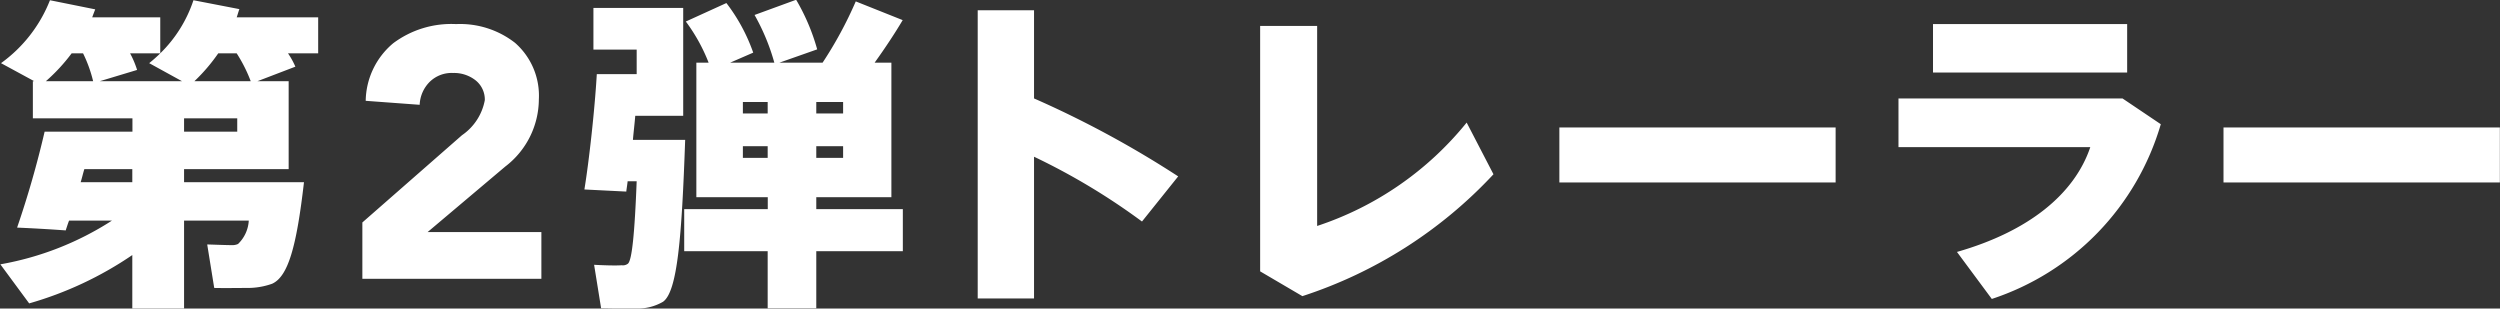
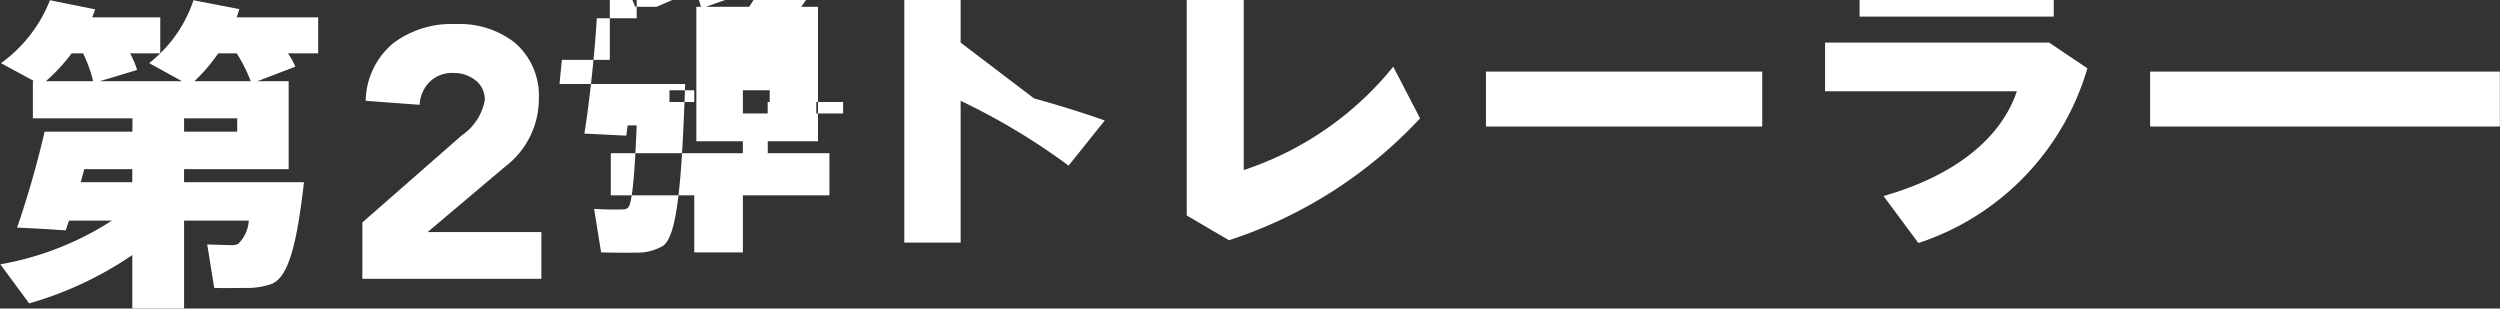
<svg xmlns="http://www.w3.org/2000/svg" width="106.875" height="13.19" viewBox="0 0 106.875 13.19">
  <rect x="0" y="0" width="106.875" height="13.19" fill="#333333" stroke="none" />
  <defs>
    <style>
      .cls-1 {
        fill: #fff;
        fill-rule: evenodd;
      }
    </style>
  </defs>
-   <path id="第2弾トレーラー_" data-name="第2弾トレーラー " class="cls-1" d="M893.343,1021.78a7.554,7.554,0,0,0,1.018-1.19h0.788a6.342,6.342,0,0,1,.6,1.19h-2.408Zm-4.042,0,1.591-.48a4.01,4.01,0,0,0-.3-0.71h1.29q-0.214.21-.473,0.42l1.4,0.77H889.3Zm-2.307,0a7.71,7.71,0,0,0,1.1-1.19h0.488a5.706,5.706,0,0,1,.43,1.19h-2.021Zm5.9,1.59h2.279v0.57H892.9v-0.57Zm-4.415,2.73c0.058-.18.1-0.38,0.158-0.56h2.05v0.56h-2.208Zm2.208,3.11v2.29H892.9v-3.76h2.766a1.5,1.5,0,0,1-.459,1,0.586,0.586,0,0,1-.243.05c-0.23,0-.76-0.02-1.075-0.03l0.3,1.86c0.387,0.01,1.1,0,1.4,0a3.107,3.107,0,0,0,1.075-.18c0.688-.31,1.046-1.6,1.362-4.34H892.9v-0.56h4.471v-3.76h-1.332l1.619-.62a3.336,3.336,0,0,0-.315-0.57h1.29v-1.54h-3.483c0.043-.12.072-0.24,0.115-0.35l-1.964-.38a5.65,5.65,0,0,1-1.419,2.27v-1.54h-2.909c0.043-.12.086-0.23,0.129-0.34l-1.935-.39a6.036,6.036,0,0,1-2.093,2.69l1.419,0.77h-0.057v1.59h4.257v0.57h-3.755a41.491,41.491,0,0,1-1.176,4.1c0.7,0.03,1.39.07,2.078,0.12,0.043-.13.086-0.27,0.144-0.42h1.834a12.923,12.923,0,0,1-4.772,1.87l1.232,1.67A15.254,15.254,0,0,0,890.692,1029.21Zm17.488,1.02v-2h-4.862l3.318-2.8a3.634,3.634,0,0,0,1.436-2.87,3,3,0,0,0-1.02-2.42,3.818,3.818,0,0,0-2.519-.8,4.143,4.143,0,0,0-2.689.82,3.269,3.269,0,0,0-1.174,2.46l2.307,0.17a1.468,1.468,0,0,1,.428-0.98,1.336,1.336,0,0,1,1-.38,1.488,1.488,0,0,1,.957.31,1.05,1.05,0,0,1,.4.85,2.328,2.328,0,0,1-.976,1.5l-4.259,3.73v2.41h7.65Zm11.752-7.07v-0.49h1.147v0.49h-1.147Zm-3.138-.49h1.06v0.49h-1.06v-0.49Zm3.138,2.39v-0.5h1.147v0.5h-1.147Zm-3.138-.5h1.06v0.5h-1.06v-0.5Zm-2.508,2.69v1.8h3.568v2.44h2.078v-2.44h3.7v-1.8h-3.7v-0.51h3.211v-5.75h-0.717c0.459-.64.875-1.27,1.2-1.82l-2.006-.8a17,17,0,0,1-1.419,2.62h-1.849l1.619-.57a8.863,8.863,0,0,0-.9-2.12l-1.778.65a9.076,9.076,0,0,1,.846,2.04h-1.892l0.989-.43a7.6,7.6,0,0,0-1.147-2.12l-1.734.79a7.5,7.5,0,0,1,.975,1.76H914.8v5.75h3.053v0.51h-3.568Zm-1.978-2.96h-0.215c0.028-.33.071-0.68,0.1-1.03h2.05v-4.61H910.4v1.78h1.849v1.05h-1.705c-0.086,1.5-.33,3.71-0.53,4.93l1.791,0.09c0.014-.14.043-0.29,0.057-0.44h0.387c-0.086,2.22-.2,3.37-0.372,3.52a0.357,0.357,0,0,1-.273.07c-0.258.02-.817,0-1.175-0.02l0.3,1.86c0.43,0.01,1.175.02,1.5,0.01a2.165,2.165,0,0,0,1.147-.29c0.616-.44.8-2.75,0.946-6.92h-2.021Zm16.933-1.77v-3.77h-2.408v12.32h2.408v-6.06a28.03,28.03,0,0,1,4.615,2.77l1.547-1.93A43.165,43.165,0,0,0,929.241,1022.52Zm9.666-3.1v10.49l1.806,1.06a19.329,19.329,0,0,0,8.169-5.21l-1.146-2.21a13.762,13.762,0,0,1-6.392,4.42v-8.55h-2.437Zm12.792,4.34v2.35h11.81v-2.35H951.7Zm15.973-4.42v2.07h8.3v-2.07h-8.3Zm-1.476,3.18v2.08h8.2c-0.674,2-2.623,3.6-5.7,4.48l1.49,2.01a11.156,11.156,0,0,0,7.224-7.47l-1.634-1.1H966.2Zm13.895,1.24v2.35H991.9v-2.35h-11.81Z" transform="translate(-885.031 -1018.31)" />
+   <path id="第2弾トレーラー_" data-name="第2弾トレーラー " class="cls-1" d="M893.343,1021.78a7.554,7.554,0,0,0,1.018-1.19h0.788a6.342,6.342,0,0,1,.6,1.19h-2.408Zm-4.042,0,1.591-.48a4.01,4.01,0,0,0-.3-0.71h1.29q-0.214.21-.473,0.42l1.4,0.77H889.3Zm-2.307,0a7.71,7.71,0,0,0,1.1-1.19h0.488a5.706,5.706,0,0,1,.43,1.19h-2.021Zm5.9,1.59h2.279v0.57H892.9v-0.57Zm-4.415,2.73c0.058-.18.1-0.38,0.158-0.56h2.05v0.56h-2.208Zm2.208,3.11v2.29H892.9v-3.76h2.766a1.5,1.5,0,0,1-.459,1,0.586,0.586,0,0,1-.243.05c-0.23,0-.76-0.02-1.075-0.03l0.3,1.86c0.387,0.01,1.1,0,1.4,0a3.107,3.107,0,0,0,1.075-.18c0.688-.31,1.046-1.6,1.362-4.34H892.9v-0.56h4.471v-3.76h-1.332l1.619-.62a3.336,3.336,0,0,0-.315-0.57h1.29v-1.54h-3.483c0.043-.12.072-0.24,0.115-0.35l-1.964-.38a5.65,5.65,0,0,1-1.419,2.27v-1.54h-2.909c0.043-.12.086-0.23,0.129-0.34l-1.935-.39a6.036,6.036,0,0,1-2.093,2.69l1.419,0.77h-0.057v1.59h4.257v0.57h-3.755a41.491,41.491,0,0,1-1.176,4.1c0.7,0.03,1.39.07,2.078,0.12,0.043-.13.086-0.27,0.144-0.42h1.834a12.923,12.923,0,0,1-4.772,1.87l1.232,1.67A15.254,15.254,0,0,0,890.692,1029.21Zm17.488,1.02v-2h-4.862l3.318-2.8a3.634,3.634,0,0,0,1.436-2.87,3,3,0,0,0-1.02-2.42,3.818,3.818,0,0,0-2.519-.8,4.143,4.143,0,0,0-2.689.82,3.269,3.269,0,0,0-1.174,2.46l2.307,0.17a1.468,1.468,0,0,1,.428-0.98,1.336,1.336,0,0,1,1-.38,1.488,1.488,0,0,1,.957.31,1.05,1.05,0,0,1,.4.85,2.328,2.328,0,0,1-.976,1.5l-4.259,3.73v2.41h7.65Zm11.752-7.07v-0.49h1.147v0.49h-1.147Zm-3.138-.49h1.06v0.49h-1.06v-0.49Zv-0.5h1.147v0.5h-1.147Zm-3.138-.5h1.06v0.5h-1.06v-0.5Zm-2.508,2.69v1.8h3.568v2.44h2.078v-2.44h3.7v-1.8h-3.7v-0.51h3.211v-5.75h-0.717c0.459-.64.875-1.27,1.2-1.82l-2.006-.8a17,17,0,0,1-1.419,2.62h-1.849l1.619-.57a8.863,8.863,0,0,0-.9-2.12l-1.778.65a9.076,9.076,0,0,1,.846,2.04h-1.892l0.989-.43a7.6,7.6,0,0,0-1.147-2.12l-1.734.79a7.5,7.5,0,0,1,.975,1.76H914.8v5.75h3.053v0.51h-3.568Zm-1.978-2.96h-0.215c0.028-.33.071-0.68,0.1-1.03h2.05v-4.61H910.4v1.78h1.849v1.05h-1.705c-0.086,1.5-.33,3.71-0.53,4.93l1.791,0.09c0.014-.14.043-0.29,0.057-0.44h0.387c-0.086,2.22-.2,3.37-0.372,3.52a0.357,0.357,0,0,1-.273.07c-0.258.02-.817,0-1.175-0.02l0.3,1.86c0.43,0.01,1.175.02,1.5,0.01a2.165,2.165,0,0,0,1.147-.29c0.616-.44.8-2.75,0.946-6.92h-2.021Zm16.933-1.77v-3.77h-2.408v12.32h2.408v-6.06a28.03,28.03,0,0,1,4.615,2.77l1.547-1.93A43.165,43.165,0,0,0,929.241,1022.52Zm9.666-3.1v10.49l1.806,1.06a19.329,19.329,0,0,0,8.169-5.21l-1.146-2.21a13.762,13.762,0,0,1-6.392,4.42v-8.55h-2.437Zm12.792,4.34v2.35h11.81v-2.35H951.7Zm15.973-4.42v2.07h8.3v-2.07h-8.3Zm-1.476,3.18v2.08h8.2c-0.674,2-2.623,3.6-5.7,4.48l1.49,2.01a11.156,11.156,0,0,0,7.224-7.47l-1.634-1.1H966.2Zm13.895,1.24v2.35H991.9v-2.35h-11.81Z" transform="translate(-885.031 -1018.31)" />
</svg>